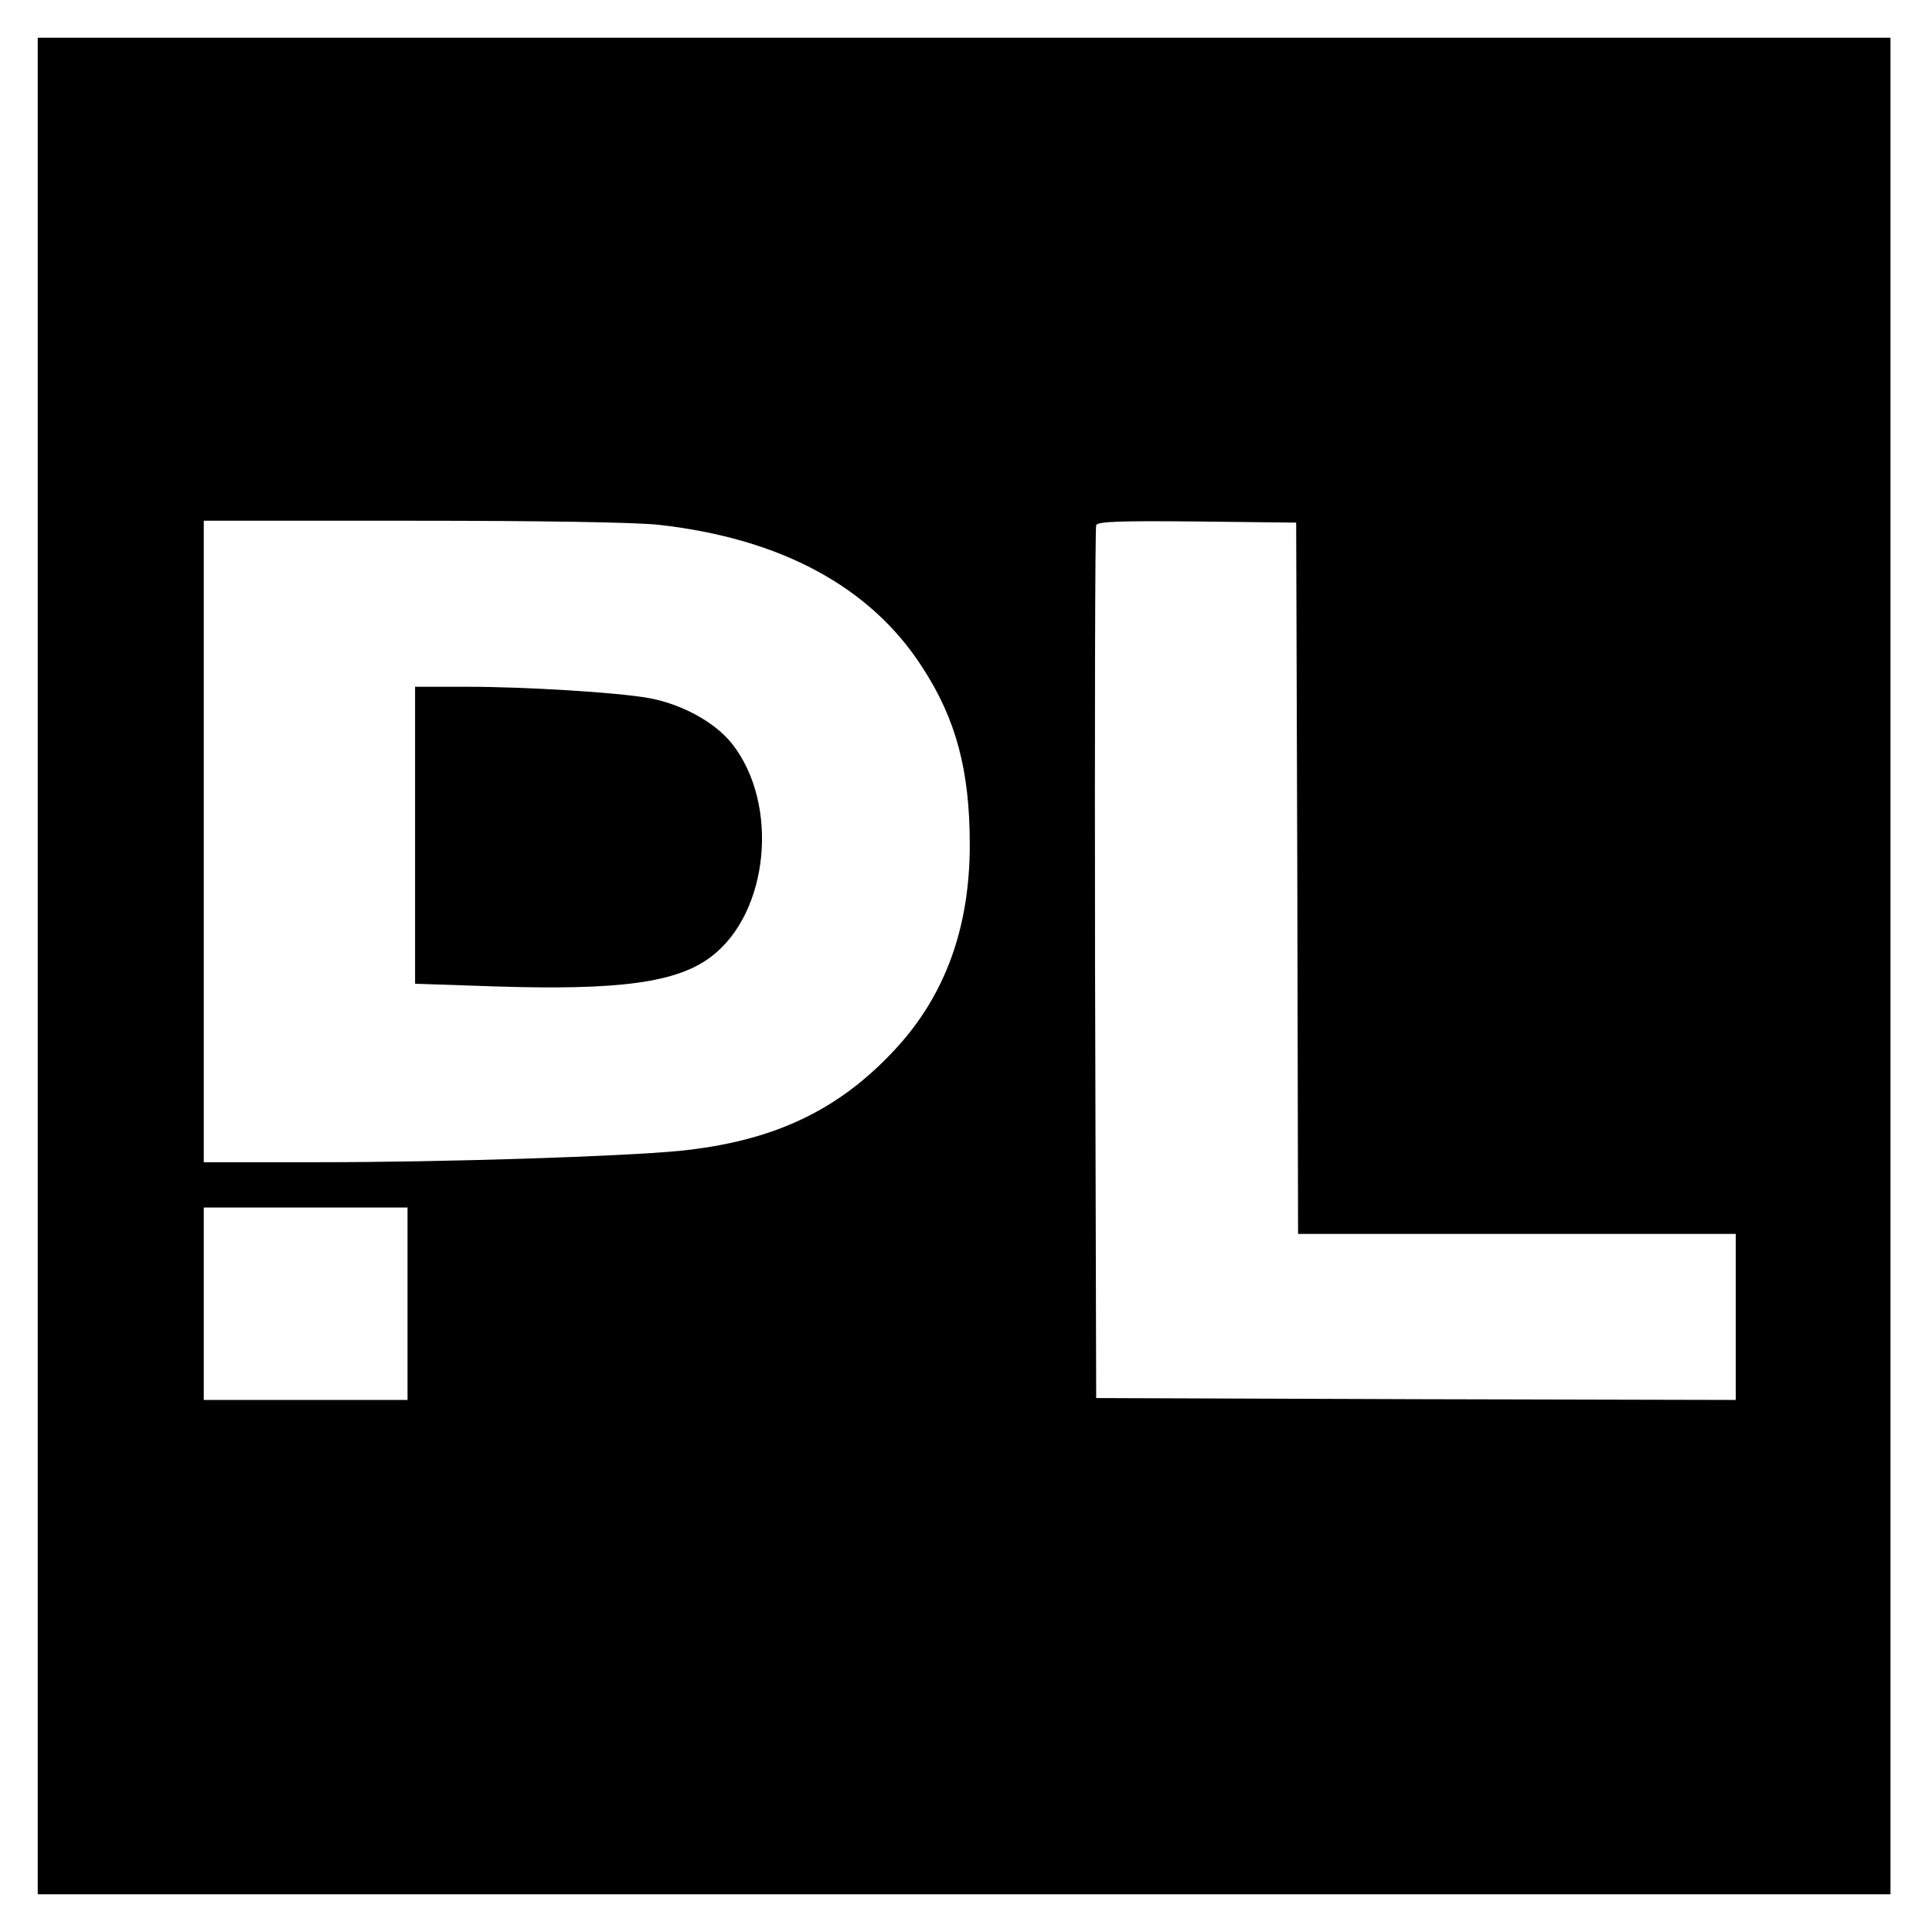
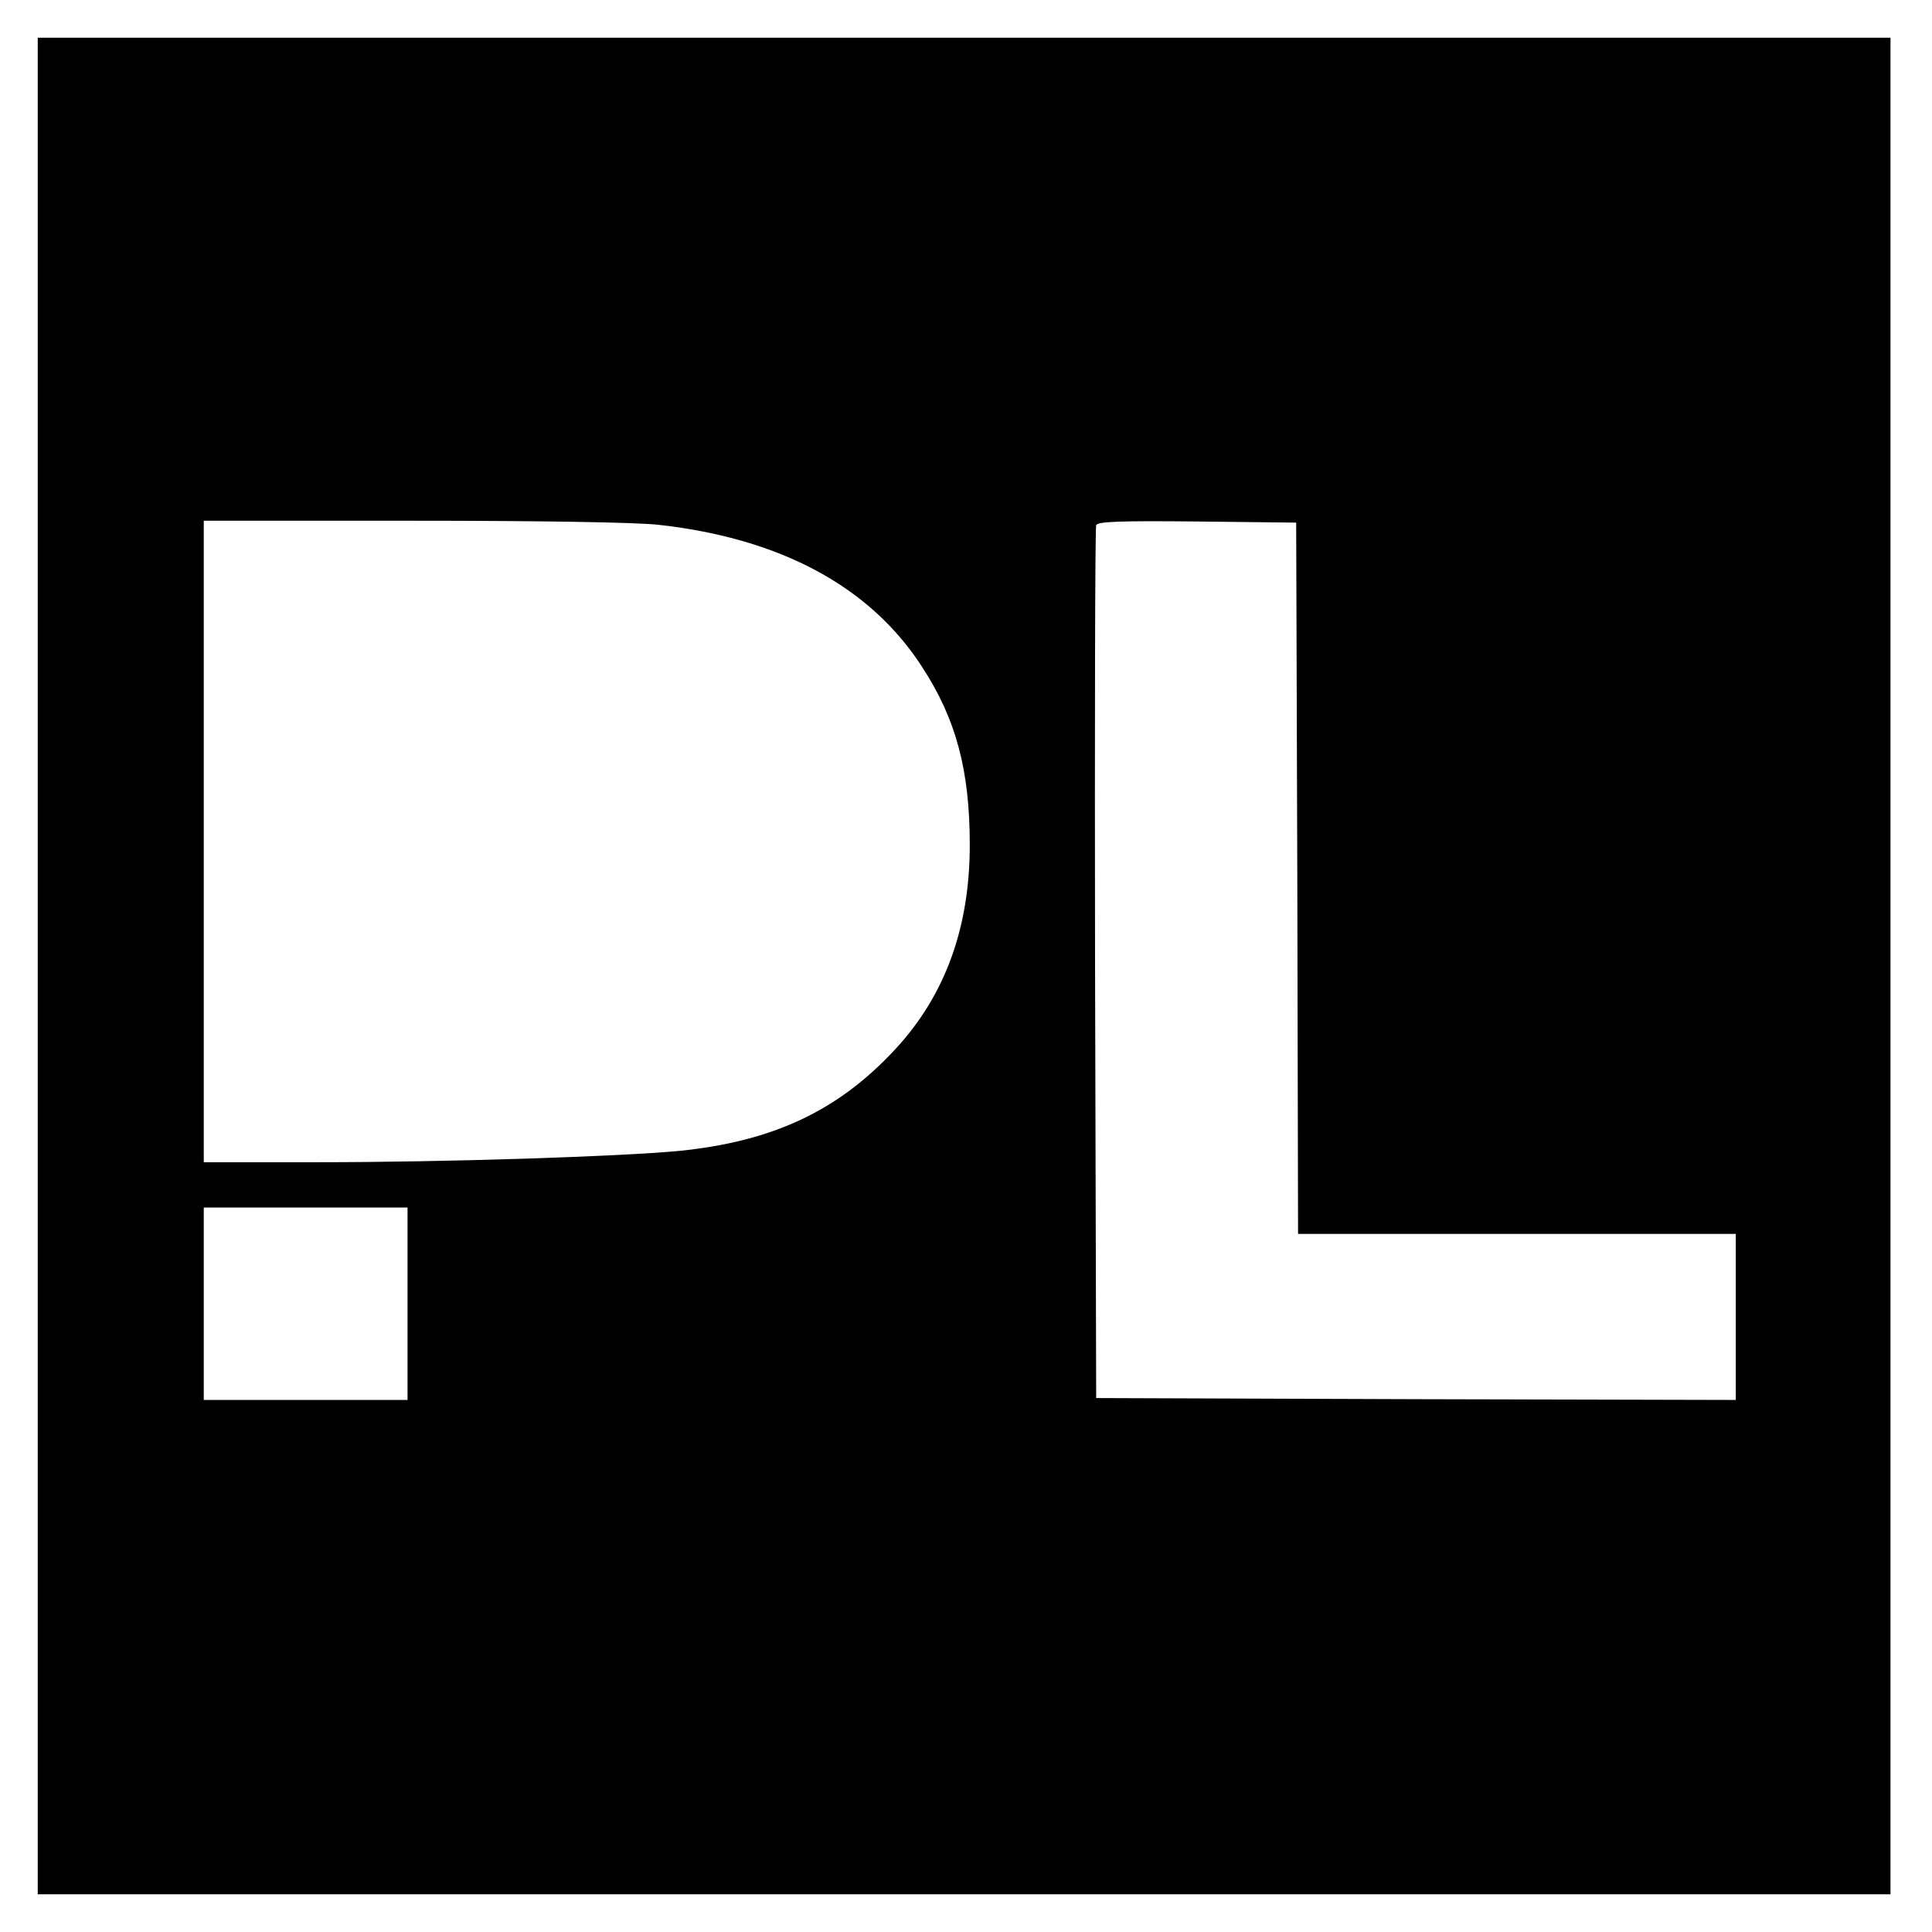
<svg xmlns="http://www.w3.org/2000/svg" version="1.0" width="512pt" height="512pt" viewBox="0 0 512 512" preserveAspectRatio="xMidYMid meet">
  <g transform="translate(0,512) scale(0.1,-0.1)" fill="#000000" stroke="none">
    <path d="M100 2560 l0 -2460 2455 0 2455 0 0 2460 0 2460 -2455 0 -2455 0 0 -2460z m1647 1169 c322 -36 560 -164 697 -377 90 -138 126 -274 126 -471 0 -219 -65 -398 -196 -540 -152 -165 -326 -246 -574 -271 -158 -15 -618 -30 -957 -30 l-303 0 0 850 0 850 555 0 c329 0 595 -4 652 -11z m1691 -936 l2 -943 580 0 580 0 0 -220 0 -220 -847 2 -848 3 -3 1150 c-1 633 0 1156 3 1163 3 10 62 12 267 10 l263 -3 3 -942z m-2358 -1128 l0 -255 -270 0 -270 0 0 255 0 255 270 0 270 0 0 -255z" />
-     <path d="M1100 2906 l0 -393 208 -7 c334 -11 487 10 577 79 153 116 181 404 55 564 -45 57 -133 105 -220 121 -83 15 -328 30 -482 30 l-138 0 0 -394z" />
  </g>
</svg>